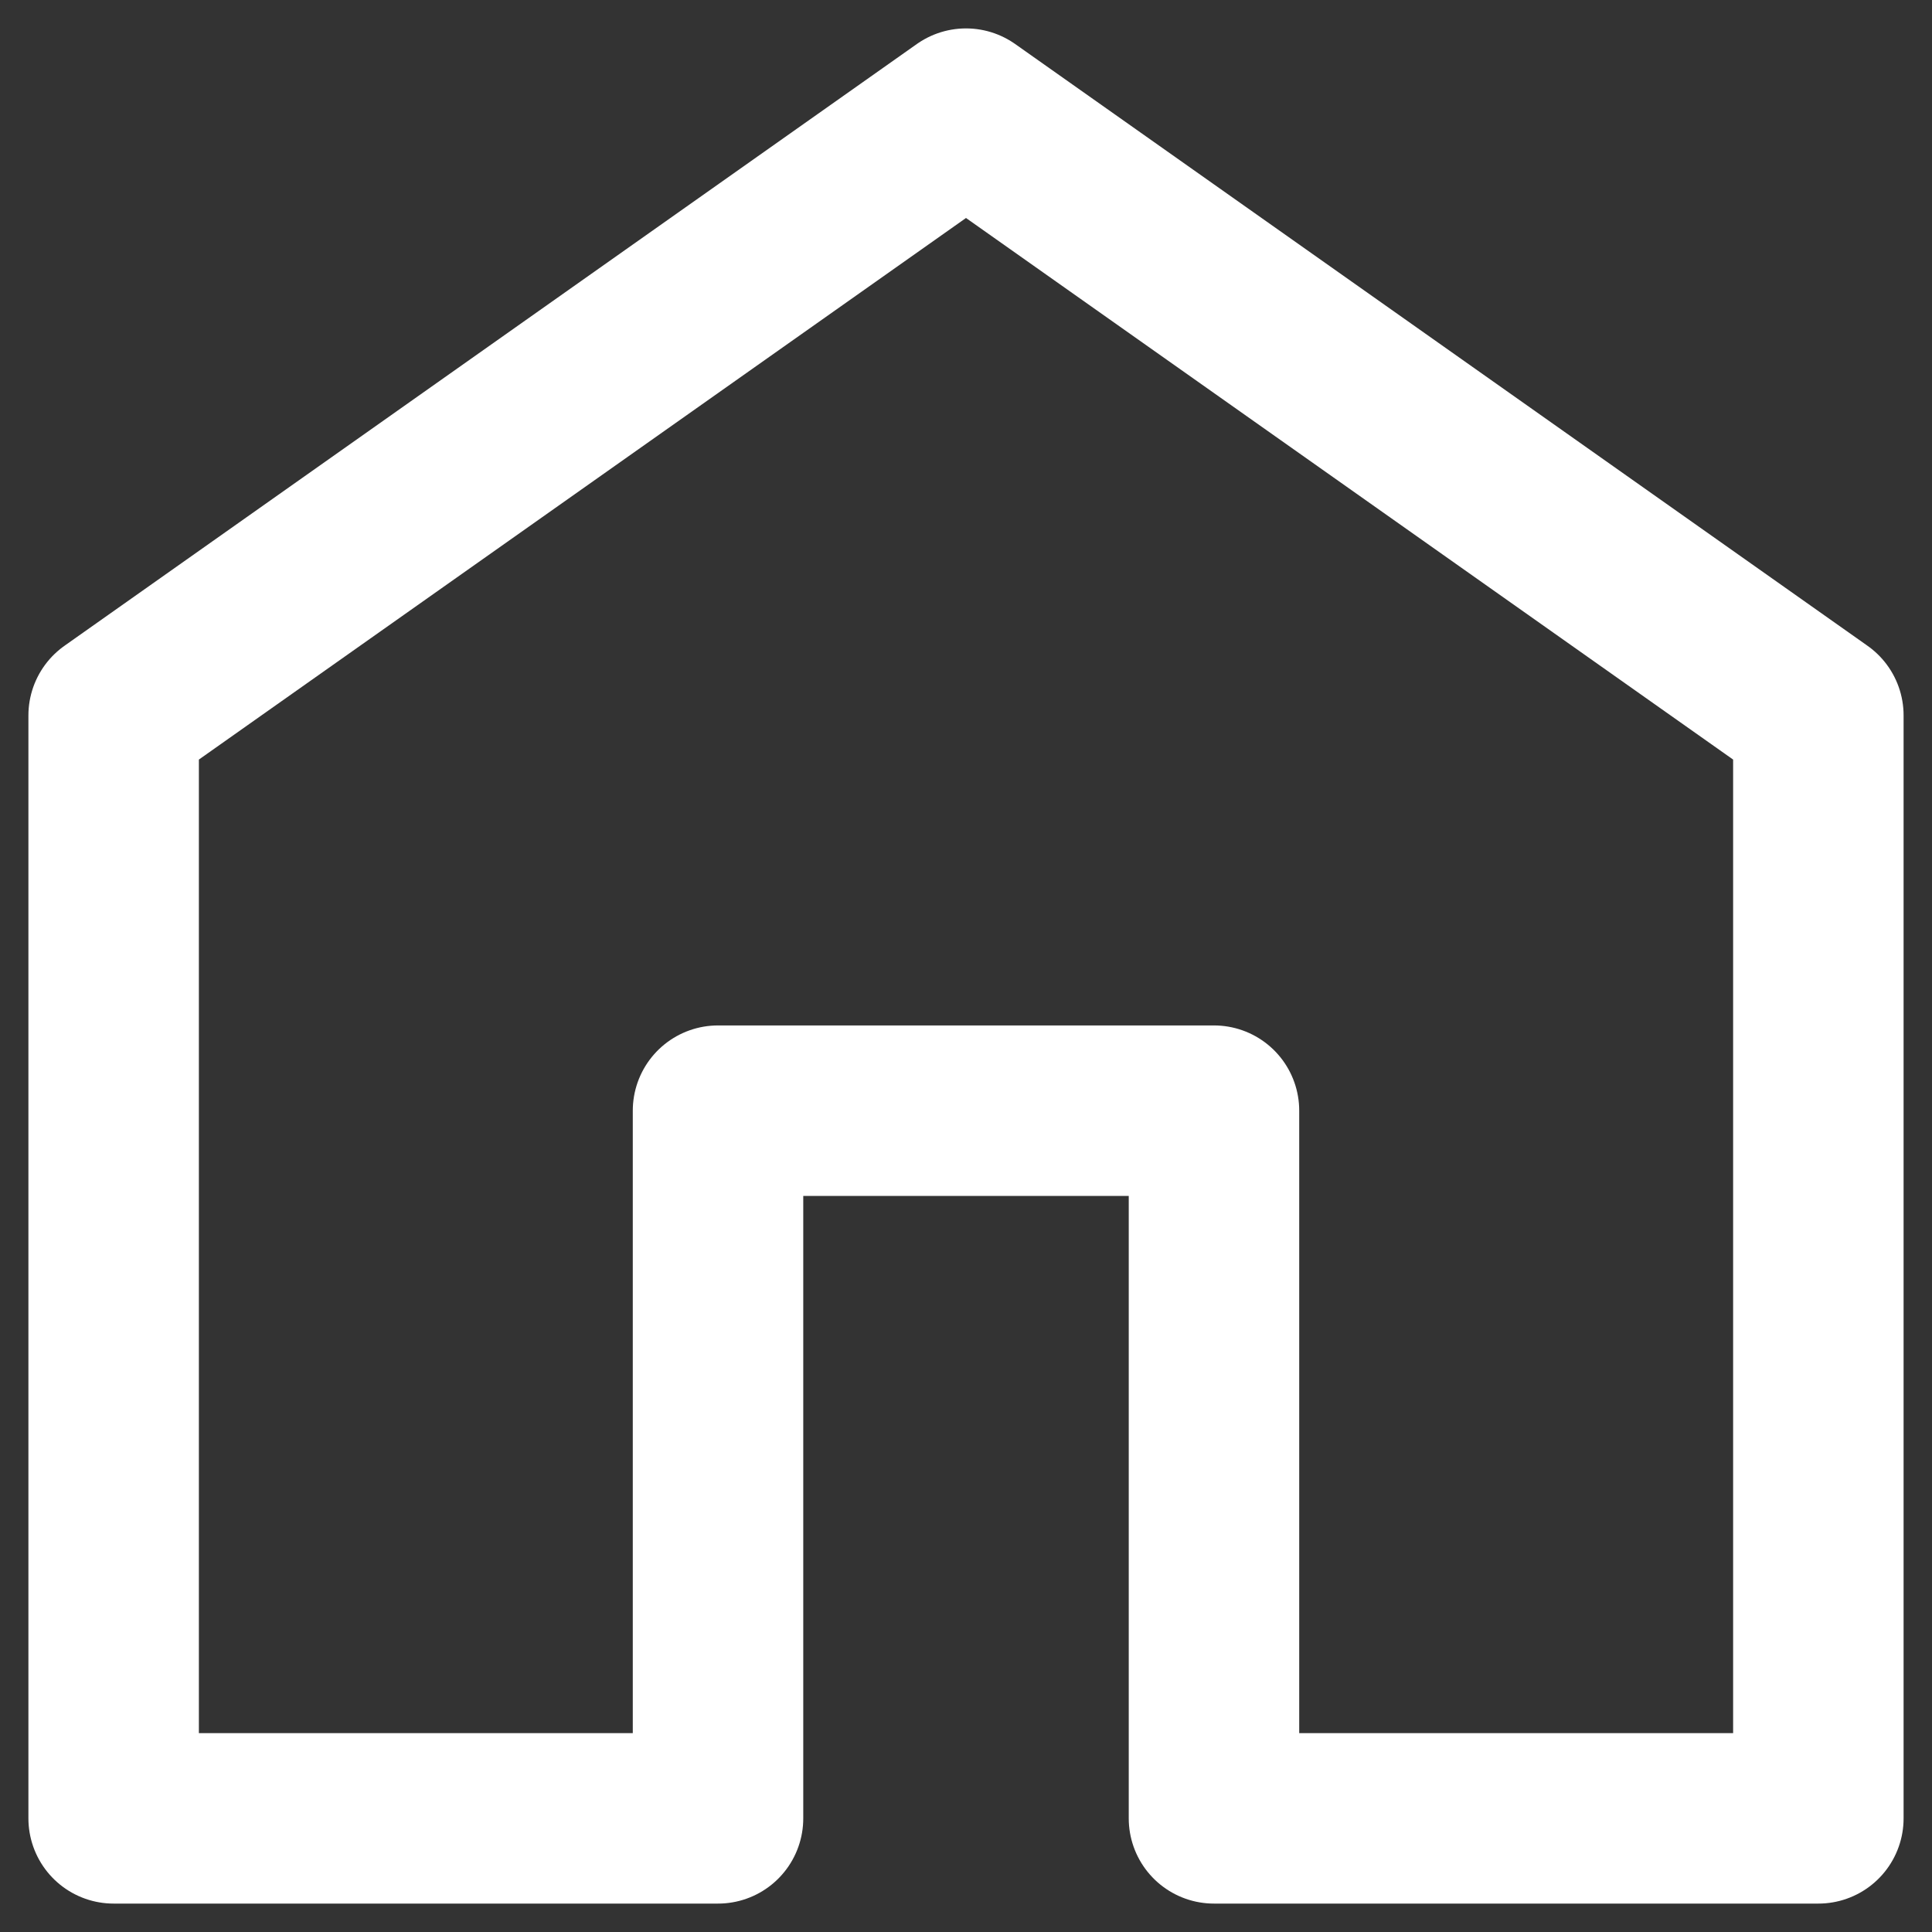
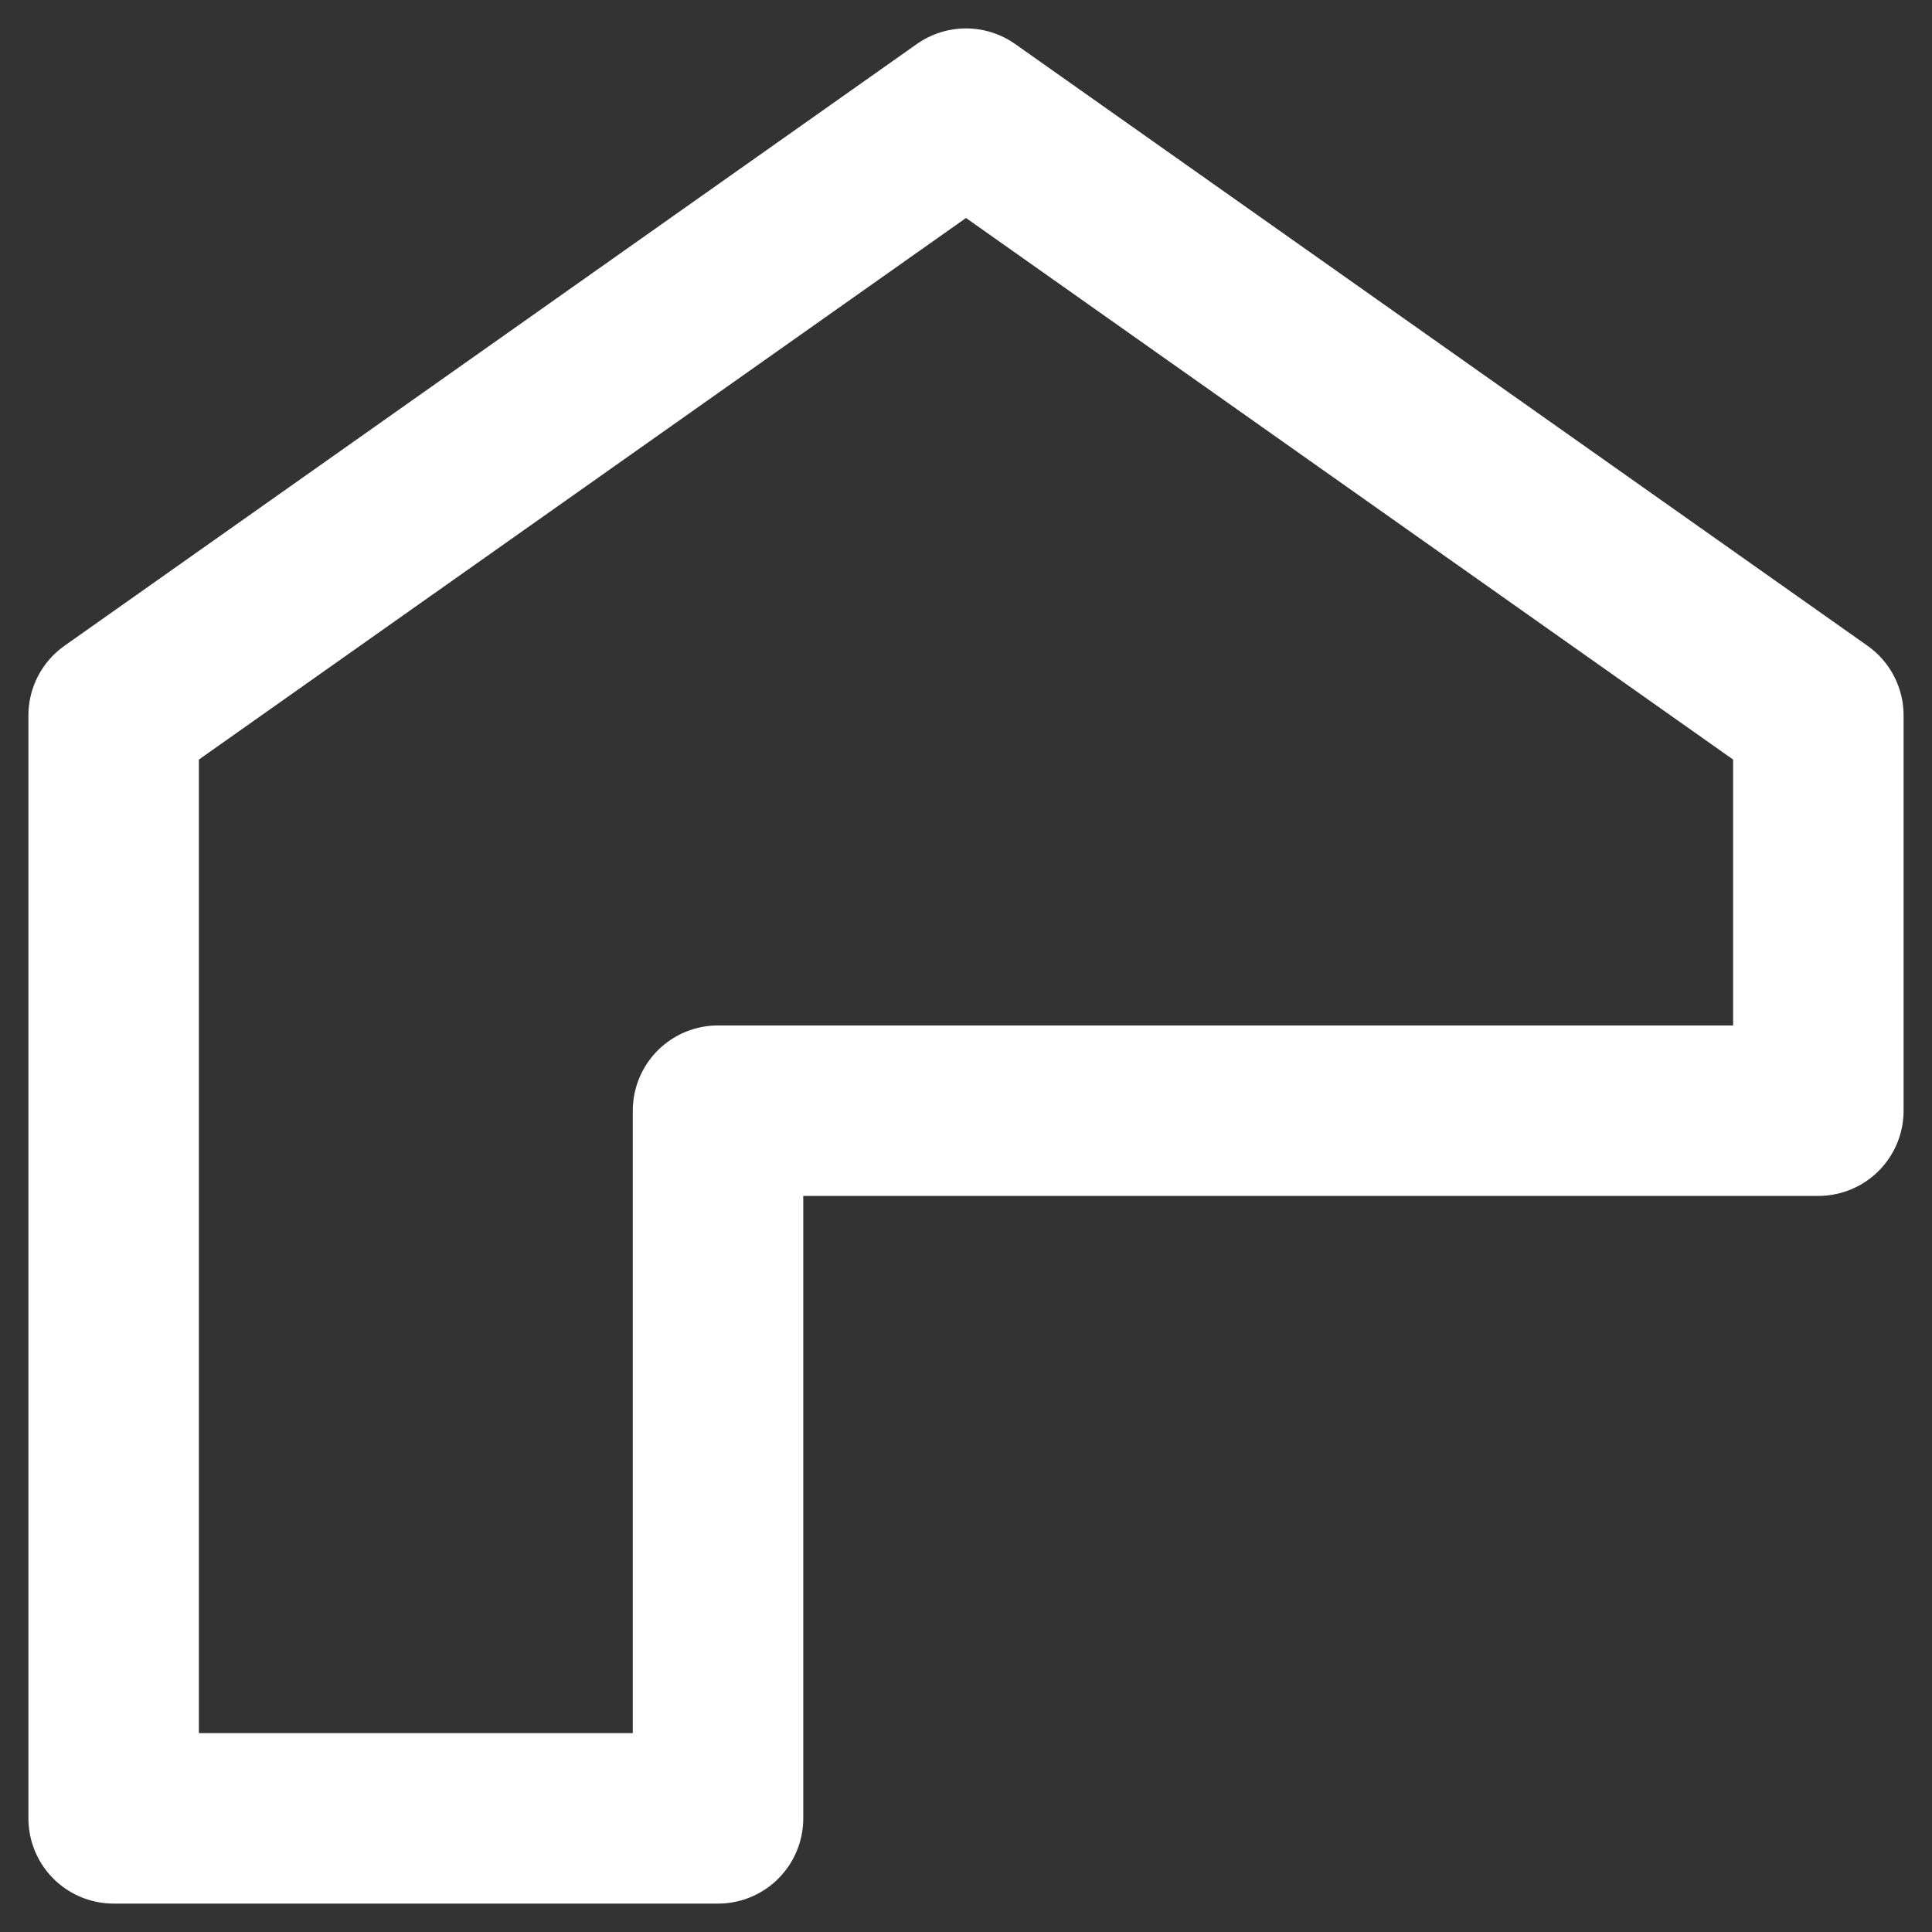
<svg xmlns="http://www.w3.org/2000/svg" width="17" height="17" viewBox="0 0 17 17" fill="none">
  <rect x="0" y="0" width="17" height="17" fill="#333333" stroke="none" />
-   <path d="M8.5 1L1 6.295V16H6.318V9.773H10.682V16H16V6.295L8.5 1Z" stroke="white" stroke-width="1.5" stroke-miterlimit="10" stroke-linecap="round" stroke-linejoin="round" />
+   <path d="M8.5 1L1 6.295V16H6.318V9.773H10.682H16V6.295L8.5 1Z" stroke="white" stroke-width="1.5" stroke-miterlimit="10" stroke-linecap="round" stroke-linejoin="round" />
</svg>